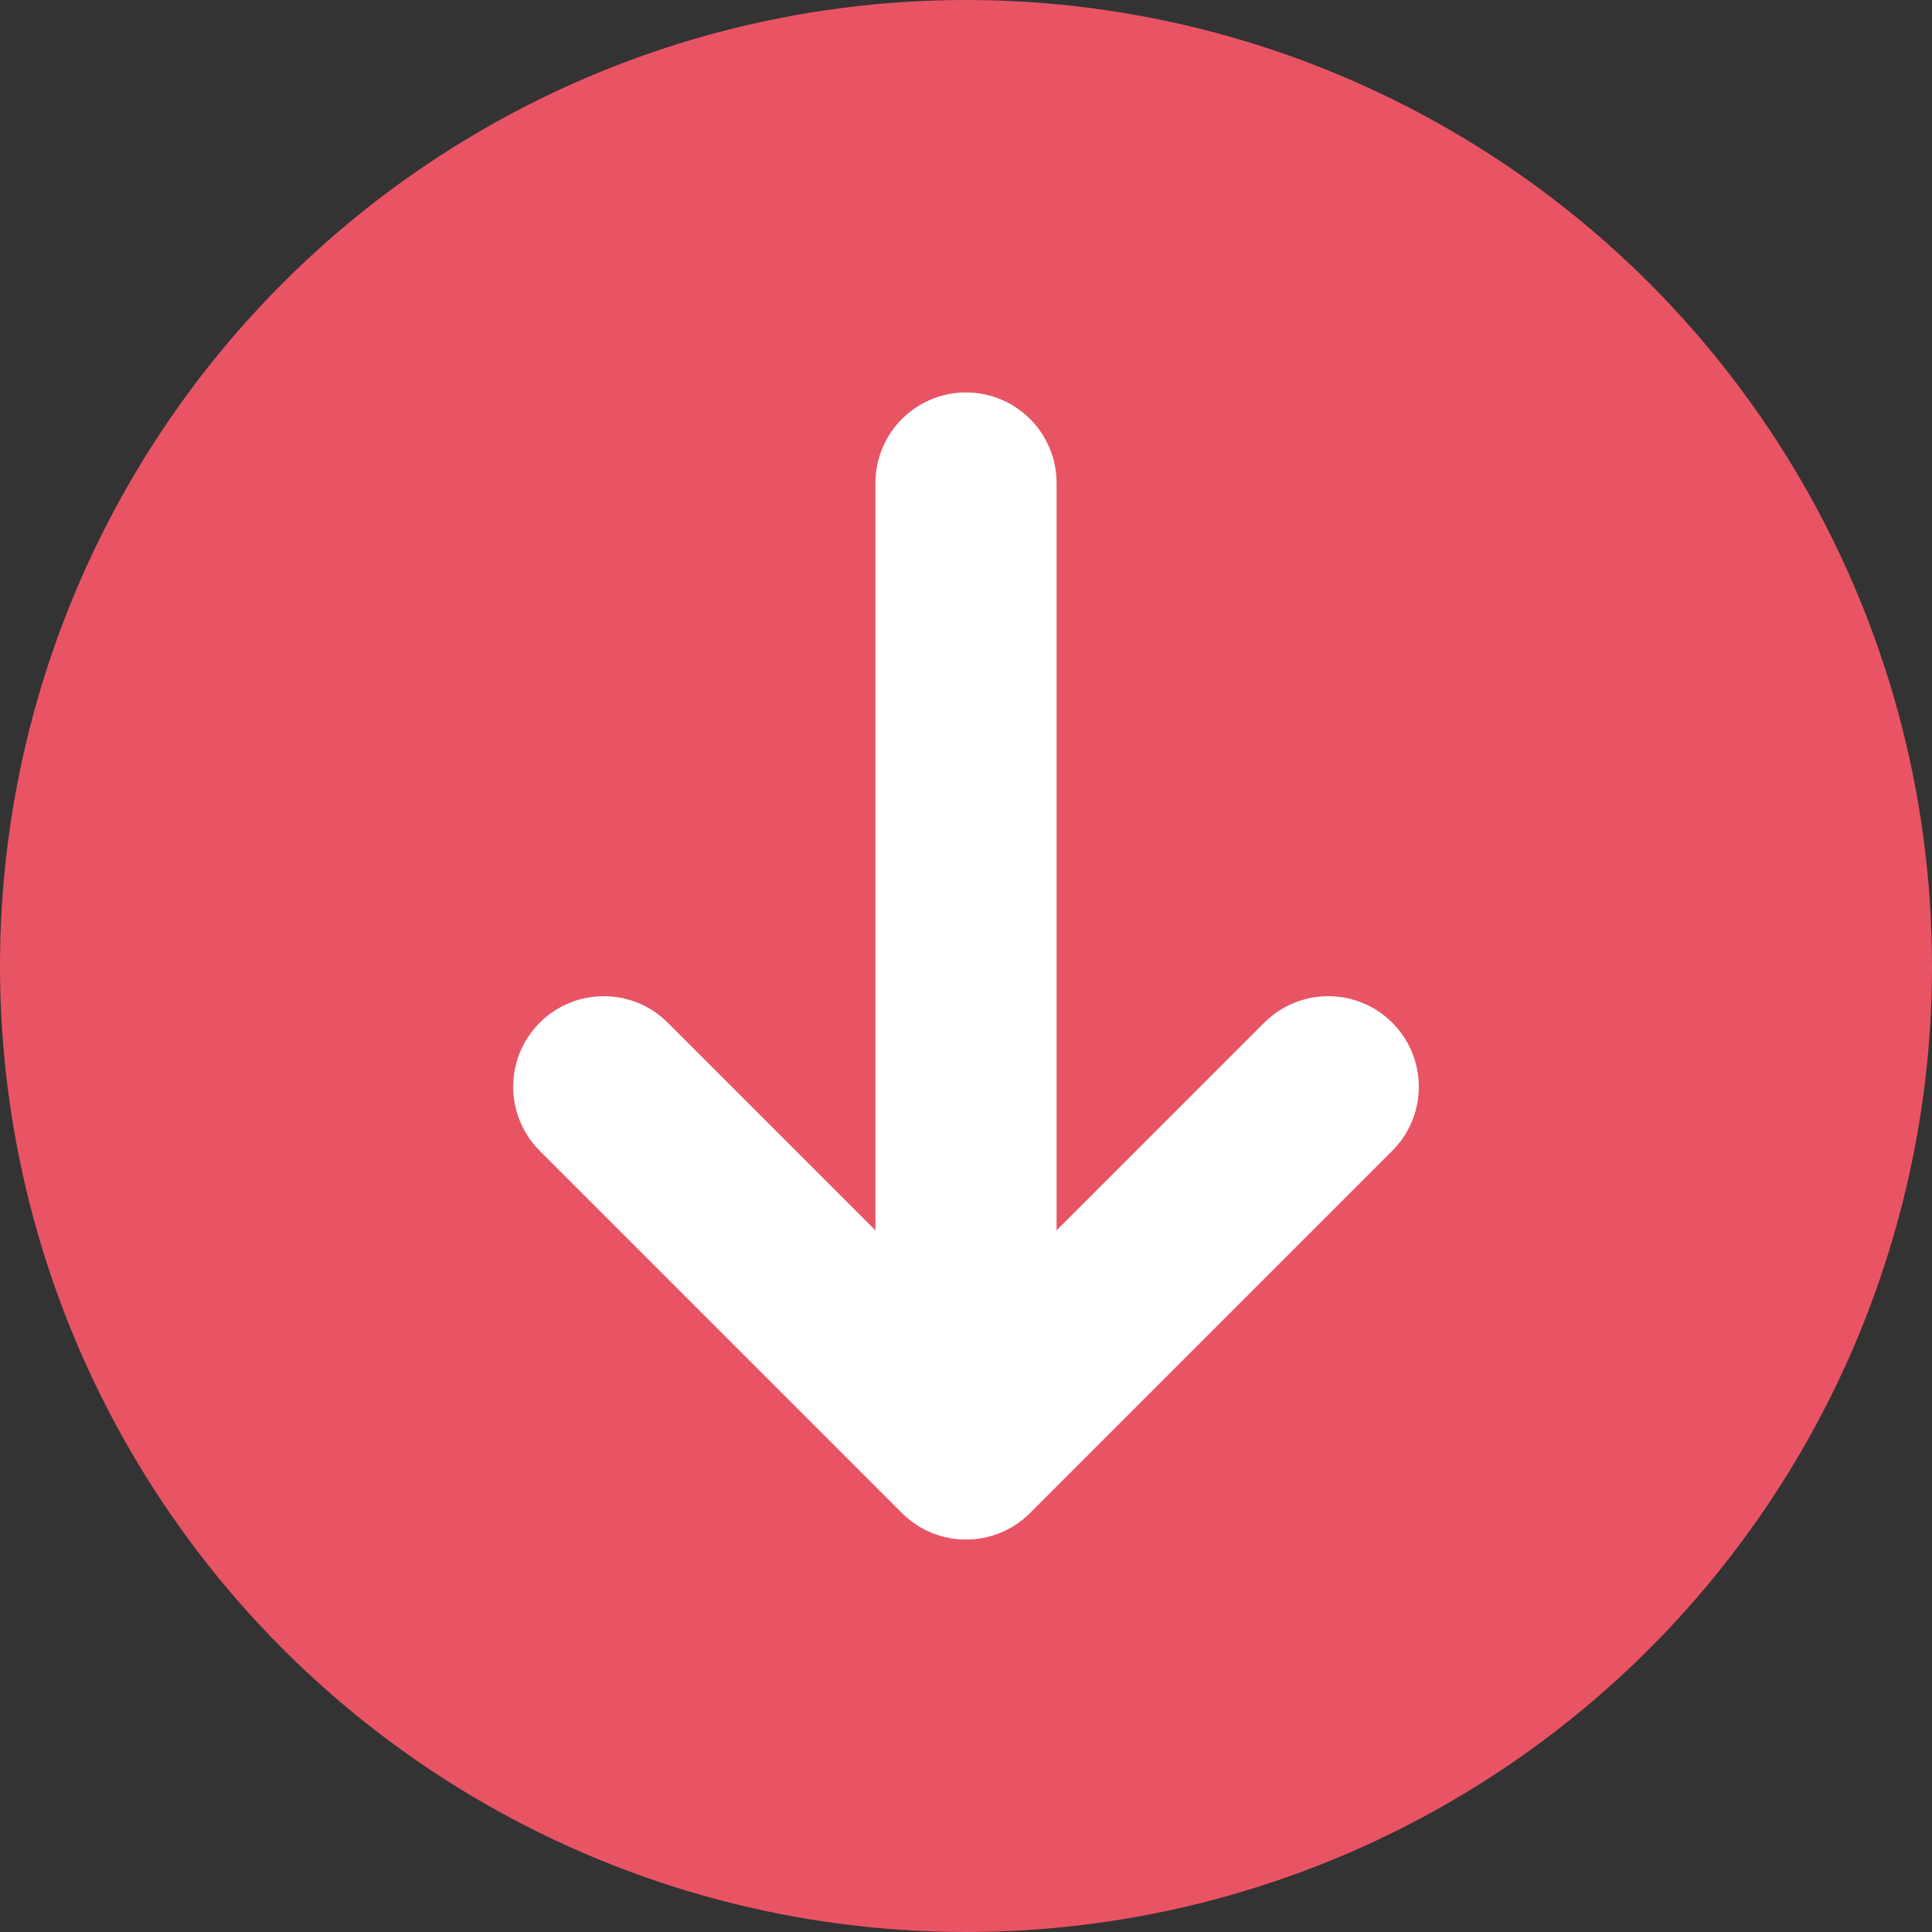
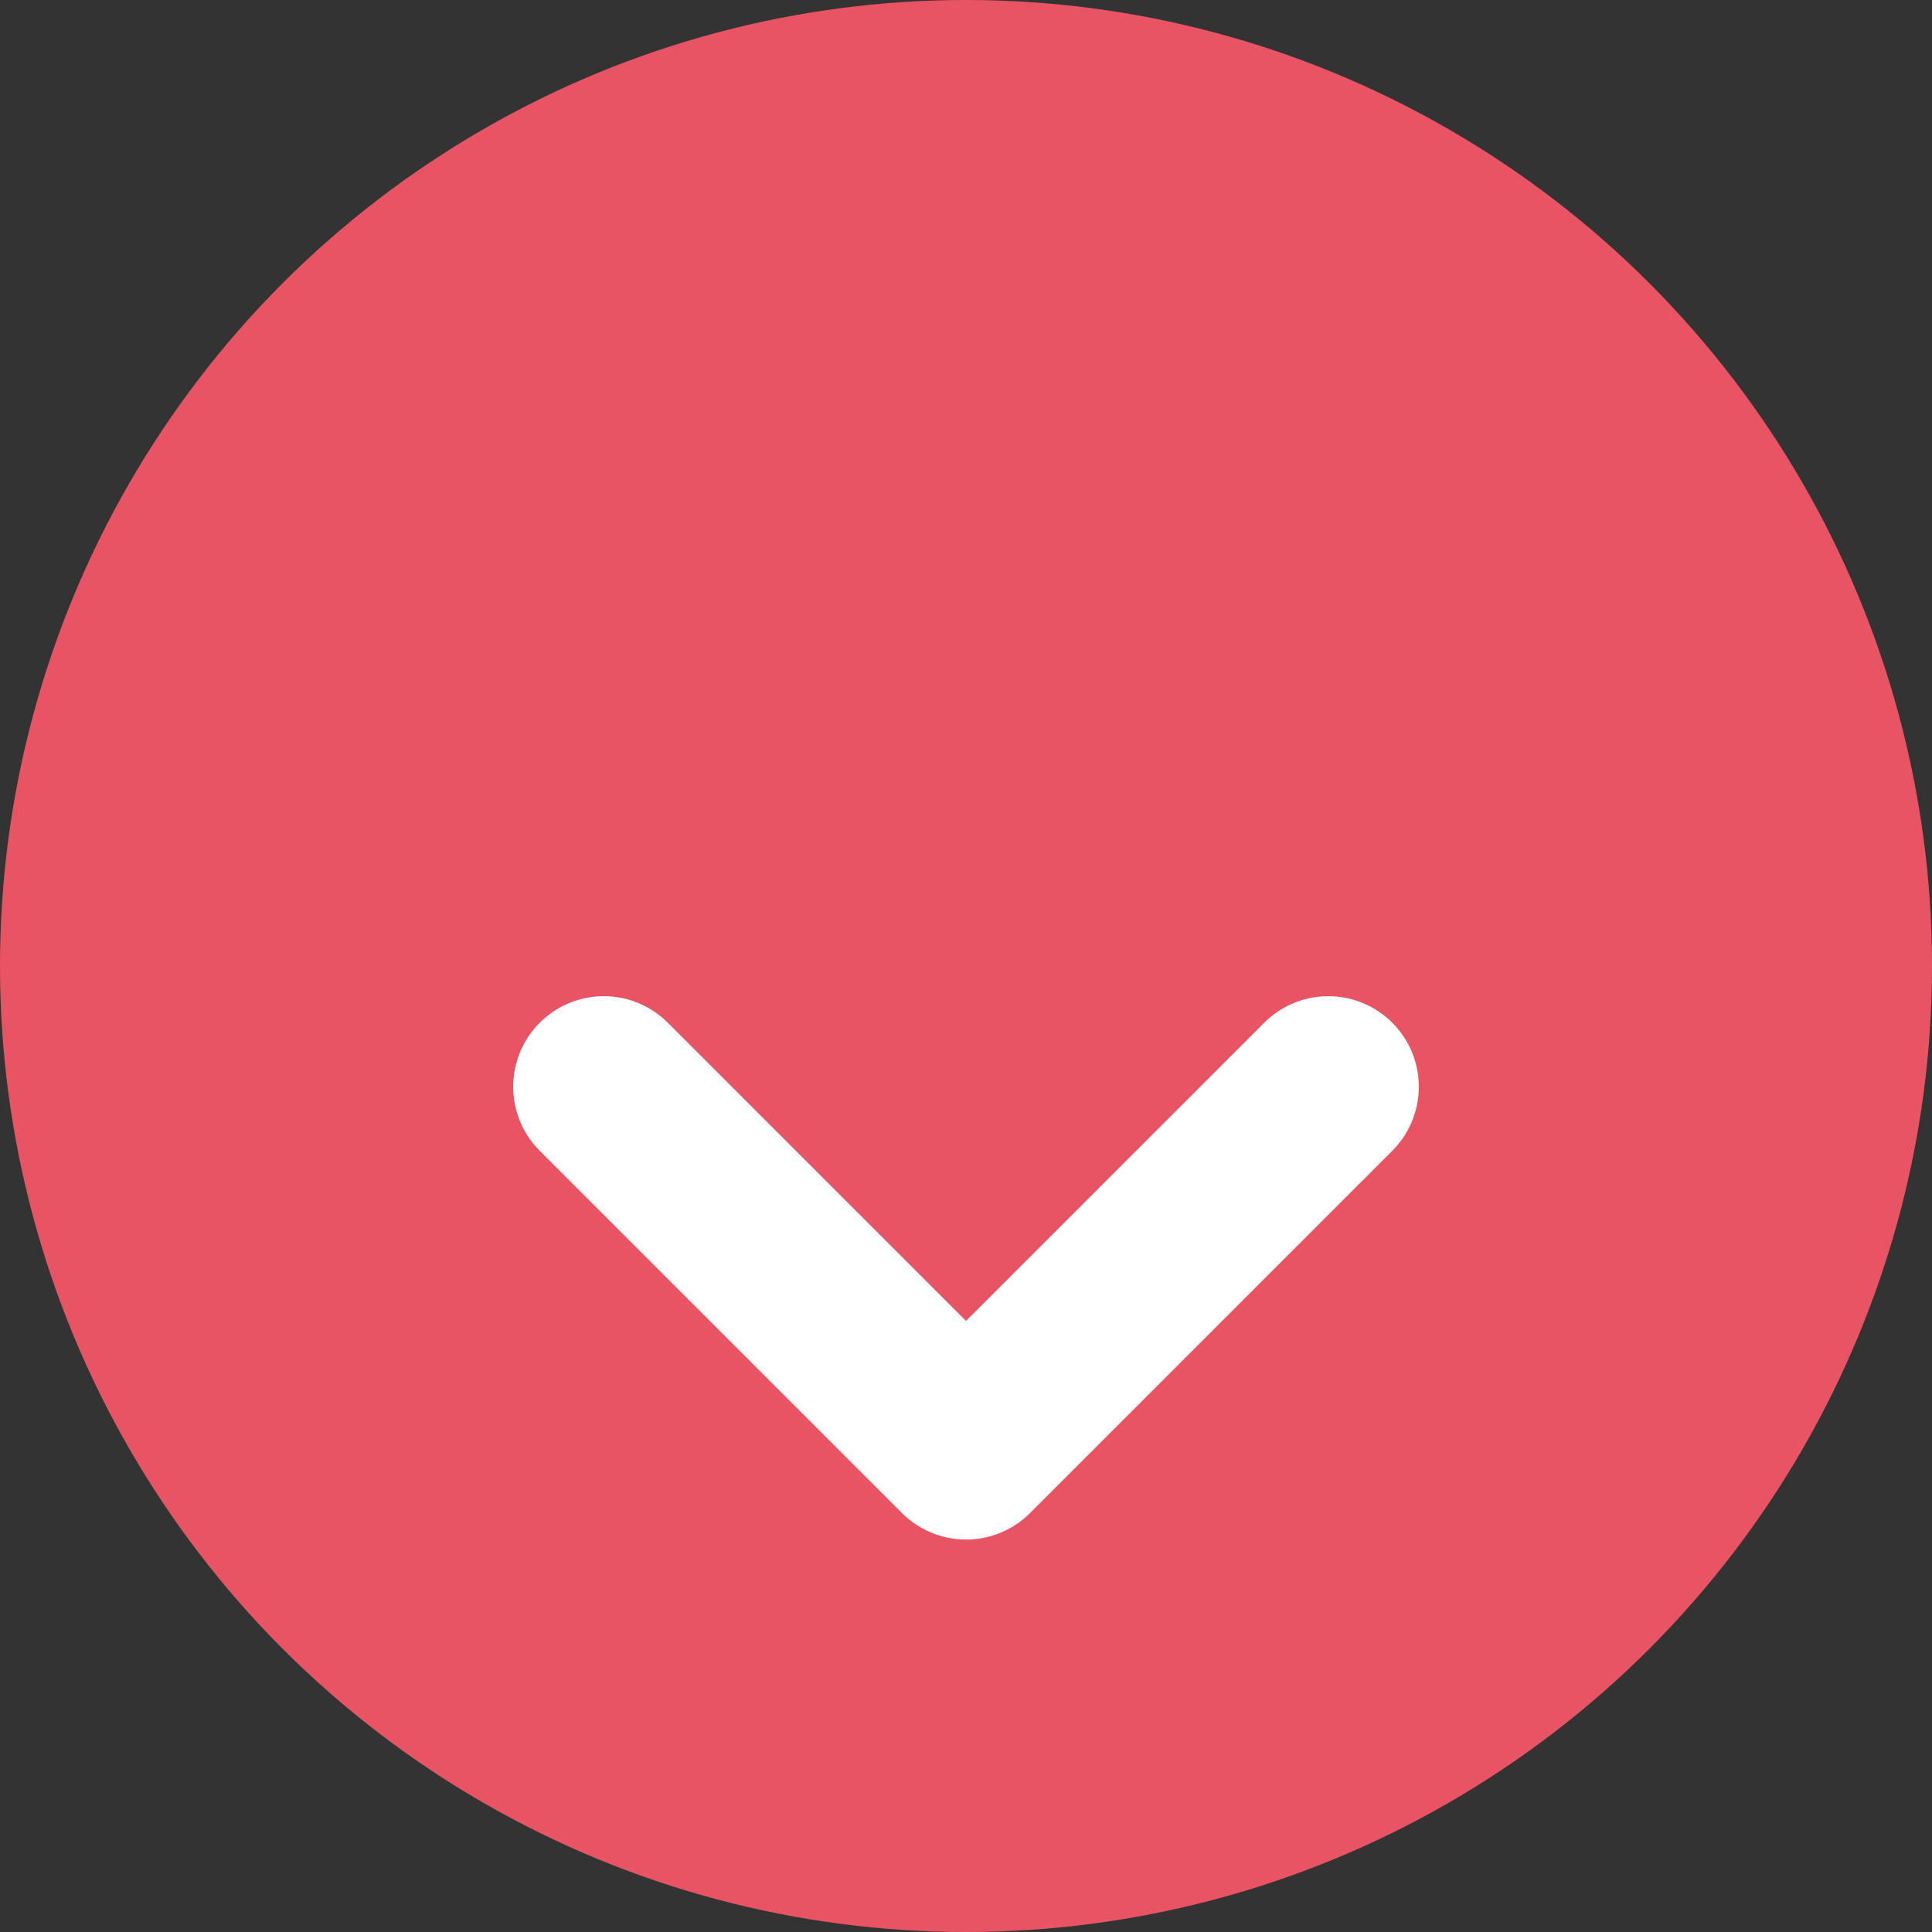
<svg xmlns="http://www.w3.org/2000/svg" width="16" height="16" viewBox="0 0 16 16" fill="none">
  <rect x="0" y="0" width="16" height="16" fill="#333333" stroke="none" />
  <g clip-path="url(#clip0_8015_219976)">
    <circle cx="8" cy="8" r="8" fill="#E95465" />
    <path d="M11 9L8 12L5 9" stroke="white" stroke-width="1.5" stroke-linecap="round" stroke-linejoin="round" />
-     <path d="M8 4L8 11" stroke="white" stroke-width="1.5" stroke-linecap="round" stroke-linejoin="round" />
  </g>
  <defs>
    <clipPath id="clip0_8015_219976">
      <rect width="16" height="16" fill="white" />
    </clipPath>
  </defs>
</svg>